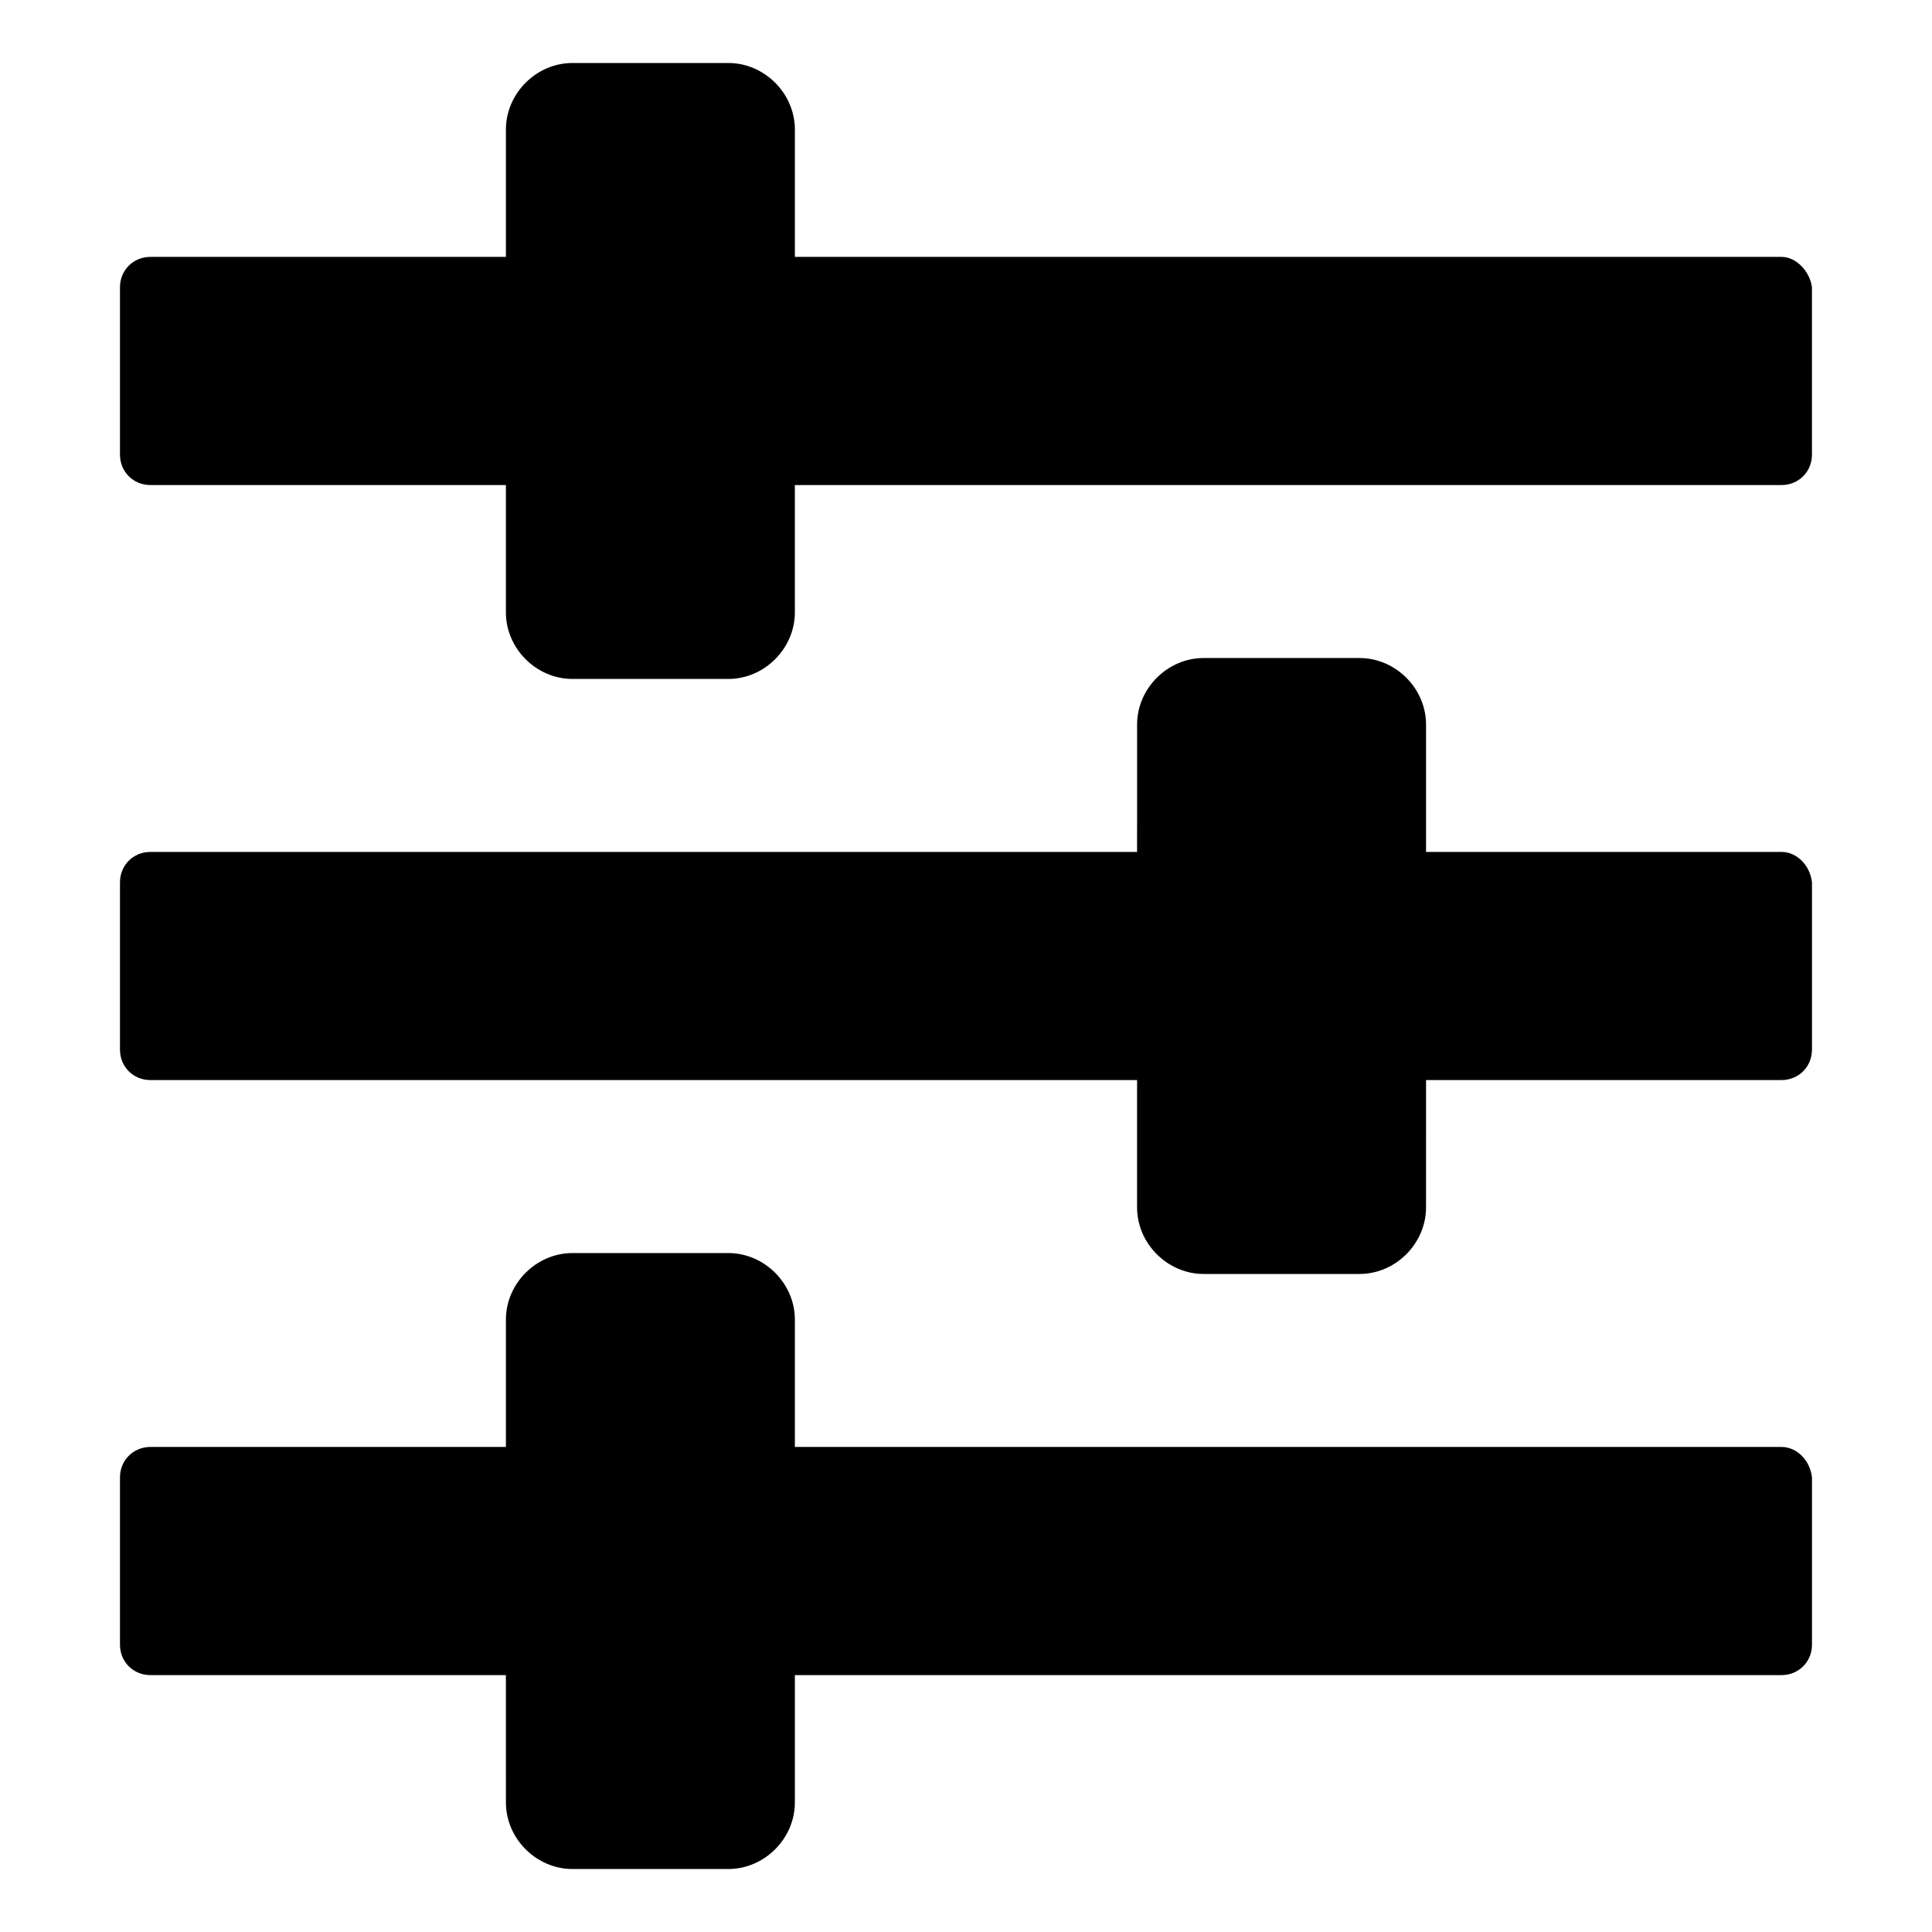
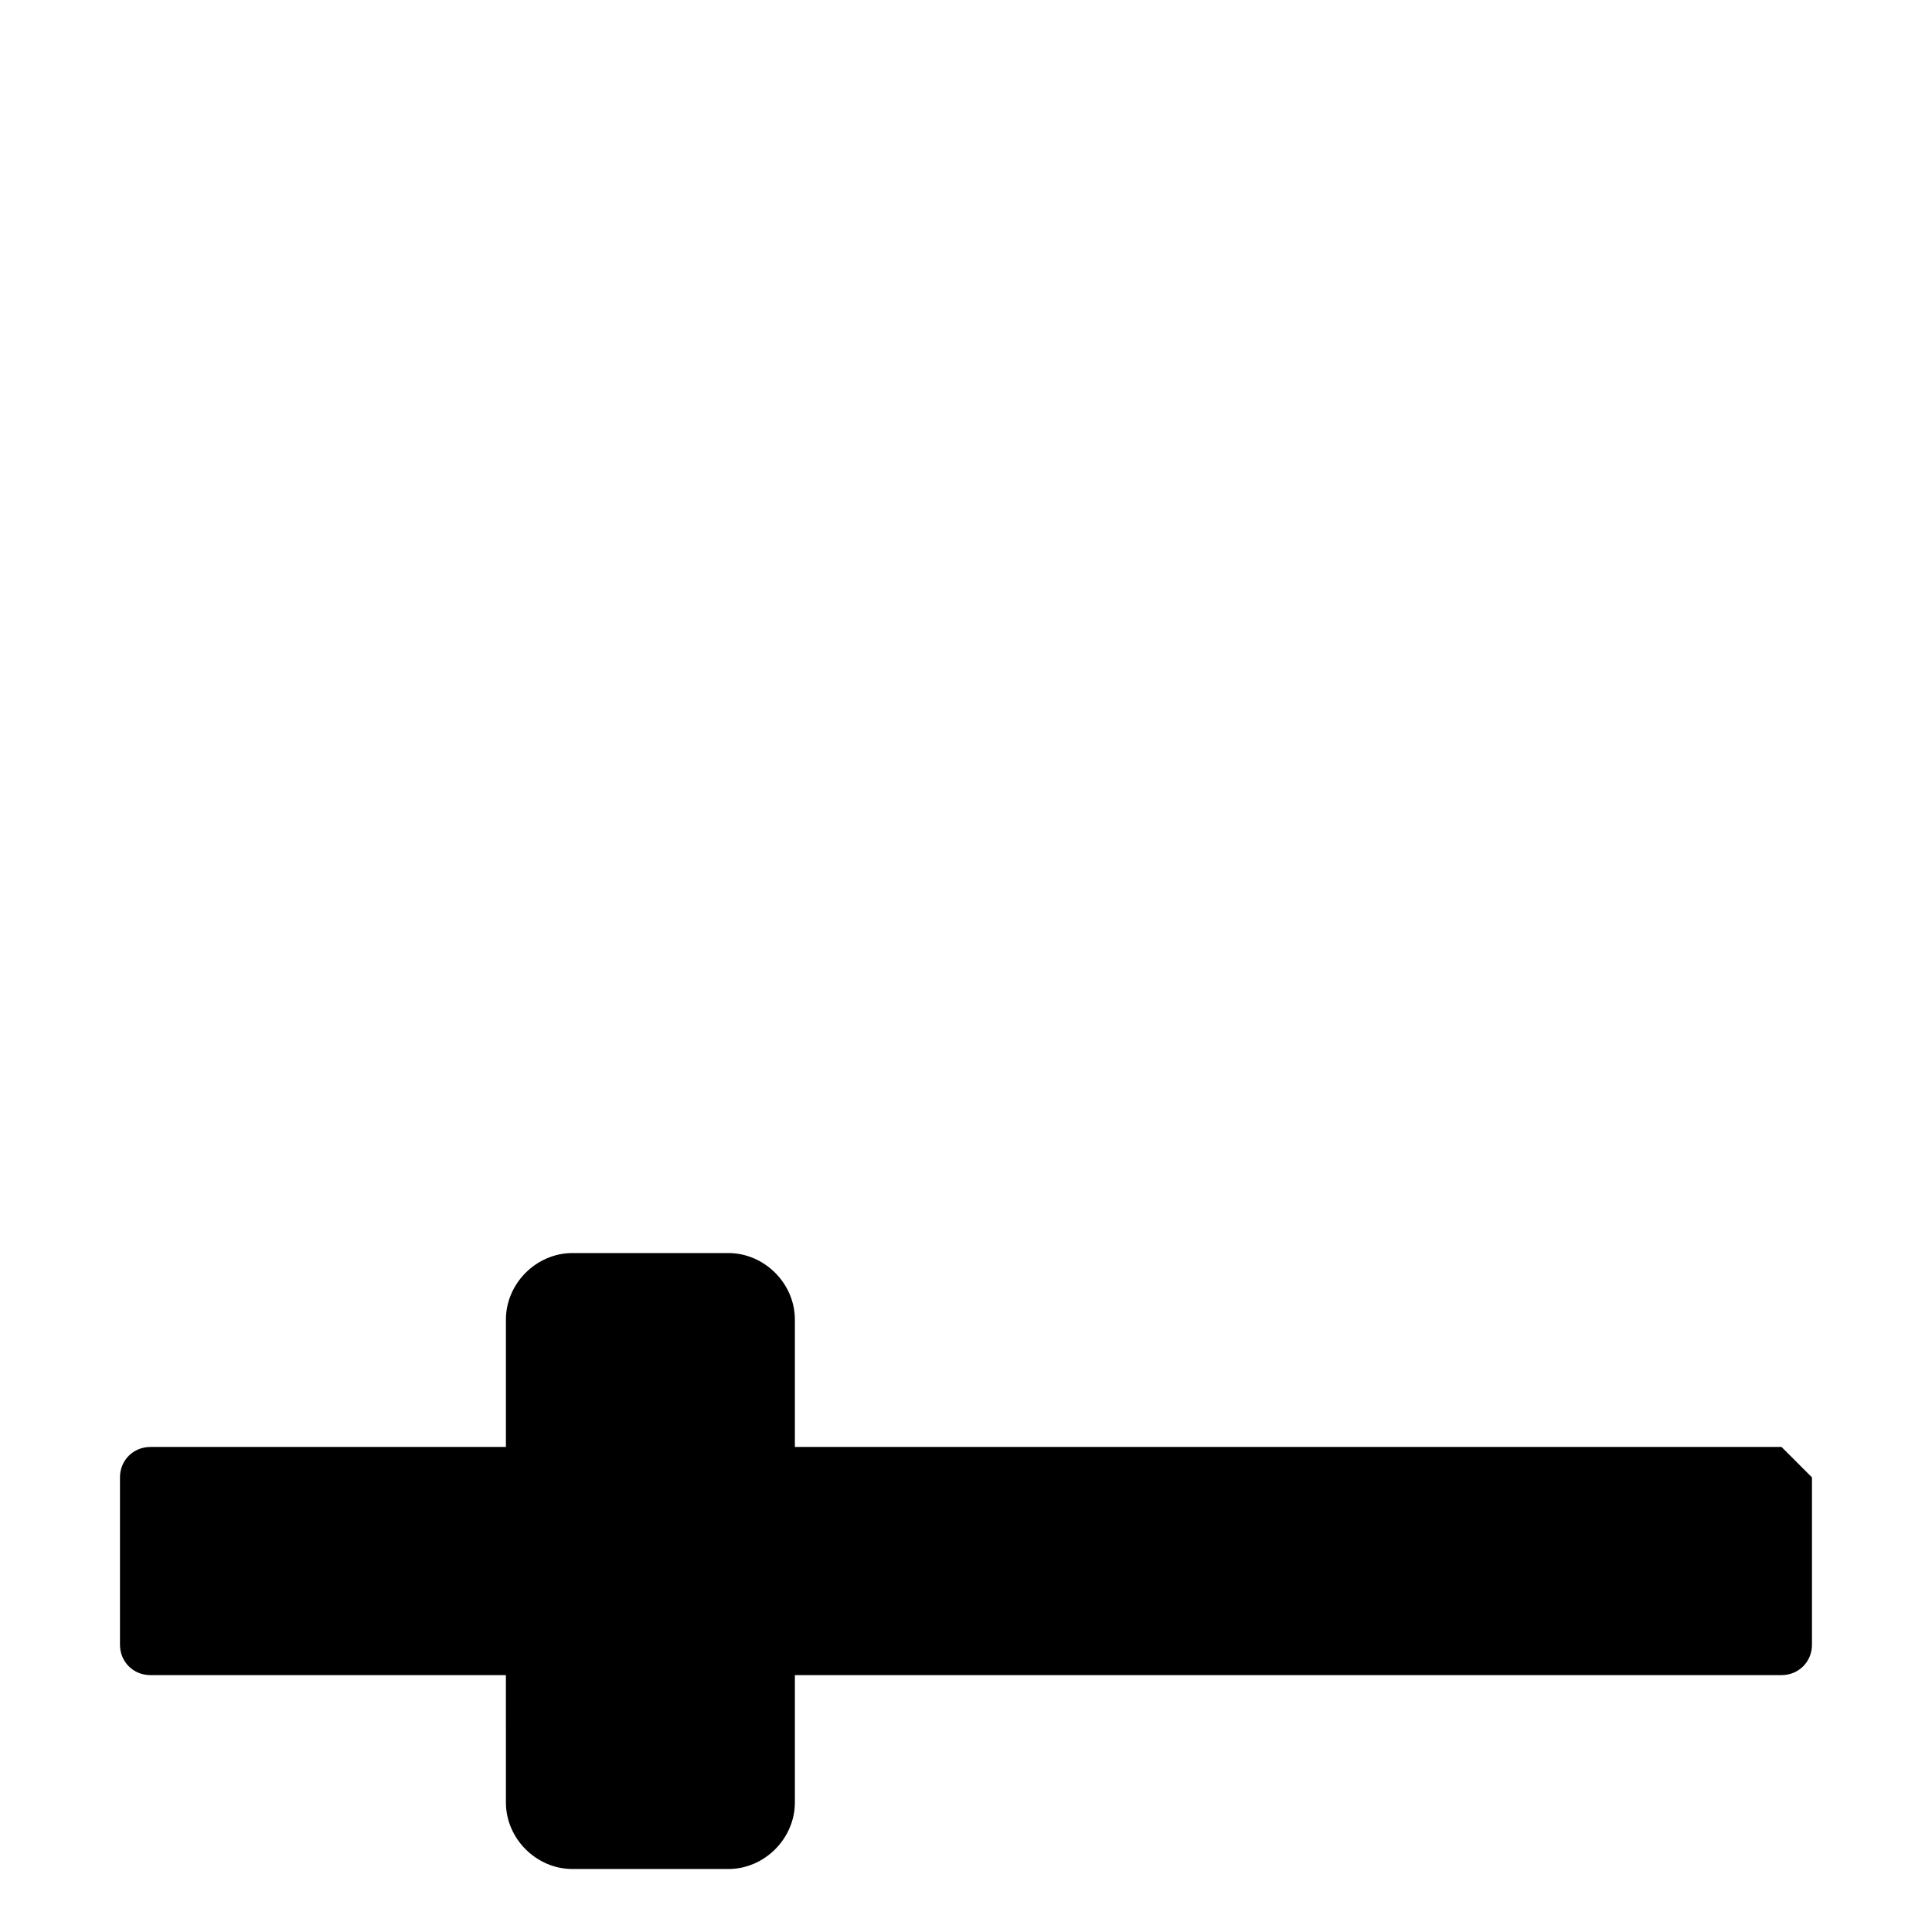
<svg xmlns="http://www.w3.org/2000/svg" fill="#000000" width="800px" height="800px" version="1.1" viewBox="144 144 512 512">
  <g>
-     <path d="m616.13 527.46h-261.48v-33.754c0-9.574-8.062-17.633-17.633-17.633h-41.312c-9.574 0-17.633 8.062-17.633 17.633v33.754h-94.215c-4.535 0-8.062 3.527-8.062 8.062v44.336c0 4.535 3.527 8.062 8.062 8.062h94.211l0.004 33.754c0 9.574 8.062 17.633 17.633 17.633h41.312c9.574 0 17.633-8.062 17.633-17.633v-33.754h261.48c4.535 0 8.062-3.527 8.062-8.062v-44.336c-0.504-4.535-4.031-8.062-8.062-8.062z" />
-     <path d="m616.13 369.77h-94.211v-33.754c0-9.574-8.062-17.633-17.633-17.633h-41.312c-9.574 0-17.633 8.062-17.633 17.633l-0.004 33.754h-261.48c-4.535 0-8.062 3.527-8.062 8.062v44.336c0 4.535 3.527 8.062 8.062 8.062l261.48-0.004v33.754c0 9.574 8.062 17.633 17.633 17.633h41.312c9.574 0 17.633-8.062 17.633-17.633l0.004-33.754h94.211c4.535 0 8.062-3.527 8.062-8.062v-44.336c-0.504-4.531-4.031-8.059-8.062-8.059z" />
-     <path d="m616.13 212.08h-261.48v-33.754c0-9.574-8.062-17.633-17.633-17.633h-41.312c-9.574 0-17.633 8.062-17.633 17.633v33.754h-94.215c-4.535 0-8.062 3.527-8.062 8.062v44.336c0 4.535 3.527 8.062 8.062 8.062h94.211v33.754c0 9.574 8.062 17.633 17.633 17.633h41.312c9.574 0 17.633-8.062 17.633-17.633v-33.754h261.48c4.535 0 8.062-3.527 8.062-8.062v-44.336c-0.5-4.031-4.027-8.062-8.059-8.062z" />
+     <path d="m616.13 527.46h-261.48v-33.754c0-9.574-8.062-17.633-17.633-17.633h-41.312c-9.574 0-17.633 8.062-17.633 17.633v33.754h-94.215c-4.535 0-8.062 3.527-8.062 8.062v44.336c0 4.535 3.527 8.062 8.062 8.062h94.211l0.004 33.754c0 9.574 8.062 17.633 17.633 17.633h41.312c9.574 0 17.633-8.062 17.633-17.633v-33.754h261.48c4.535 0 8.062-3.527 8.062-8.062v-44.336z" />
  </g>
</svg>